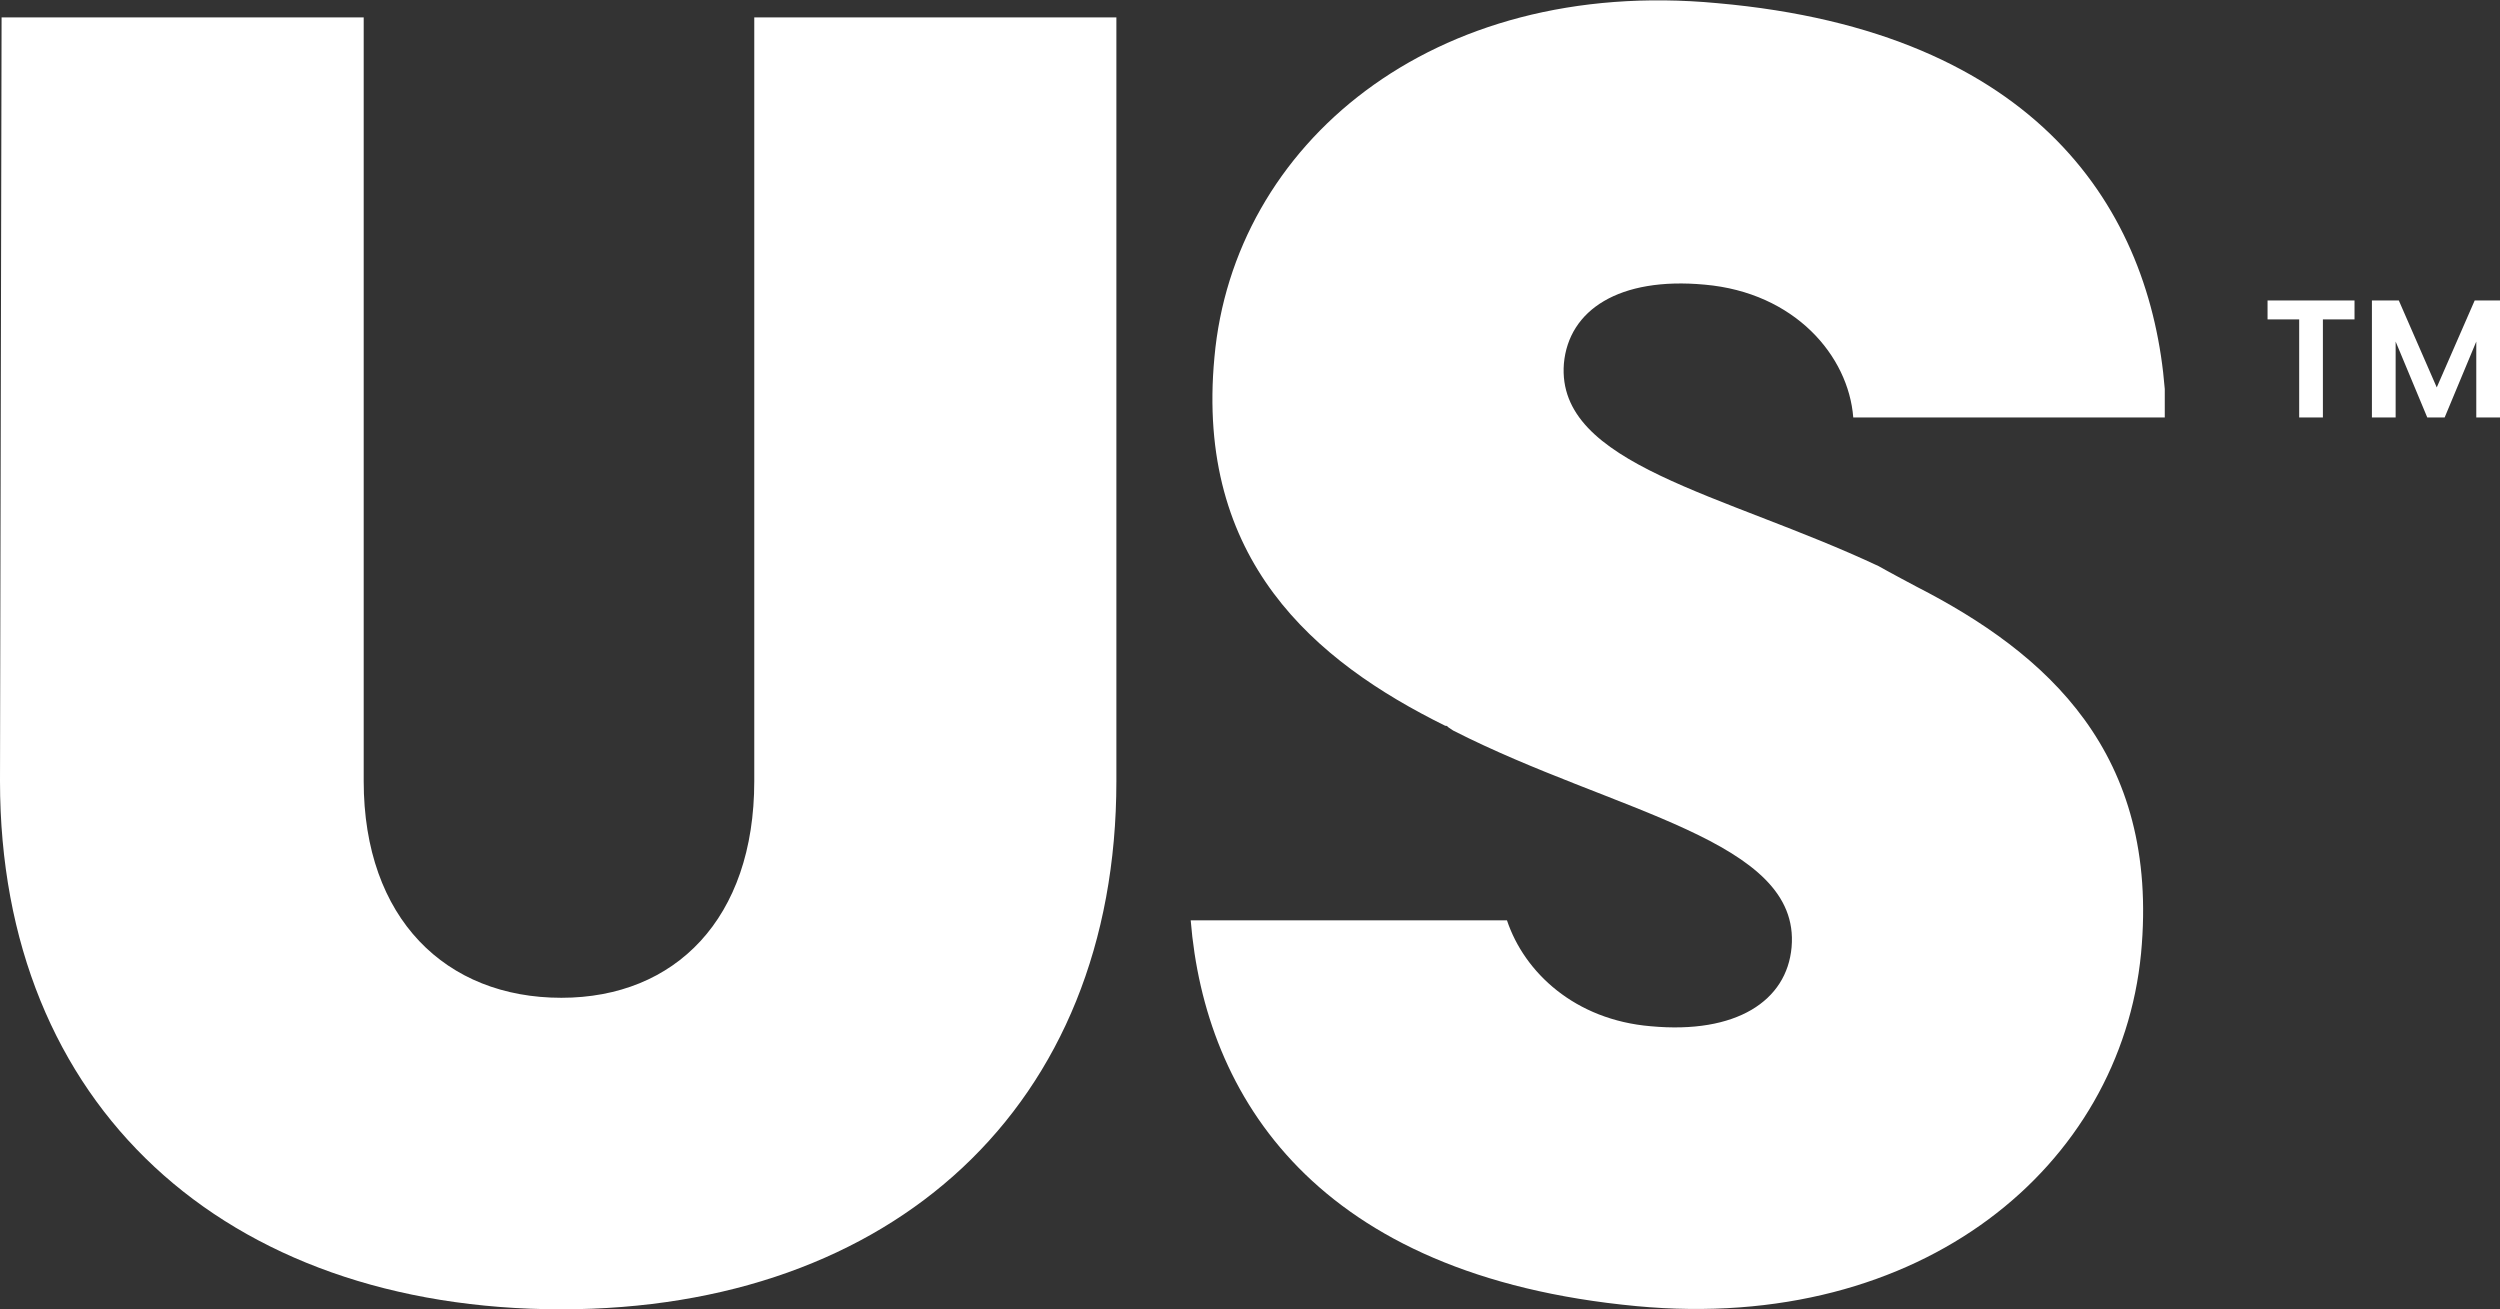
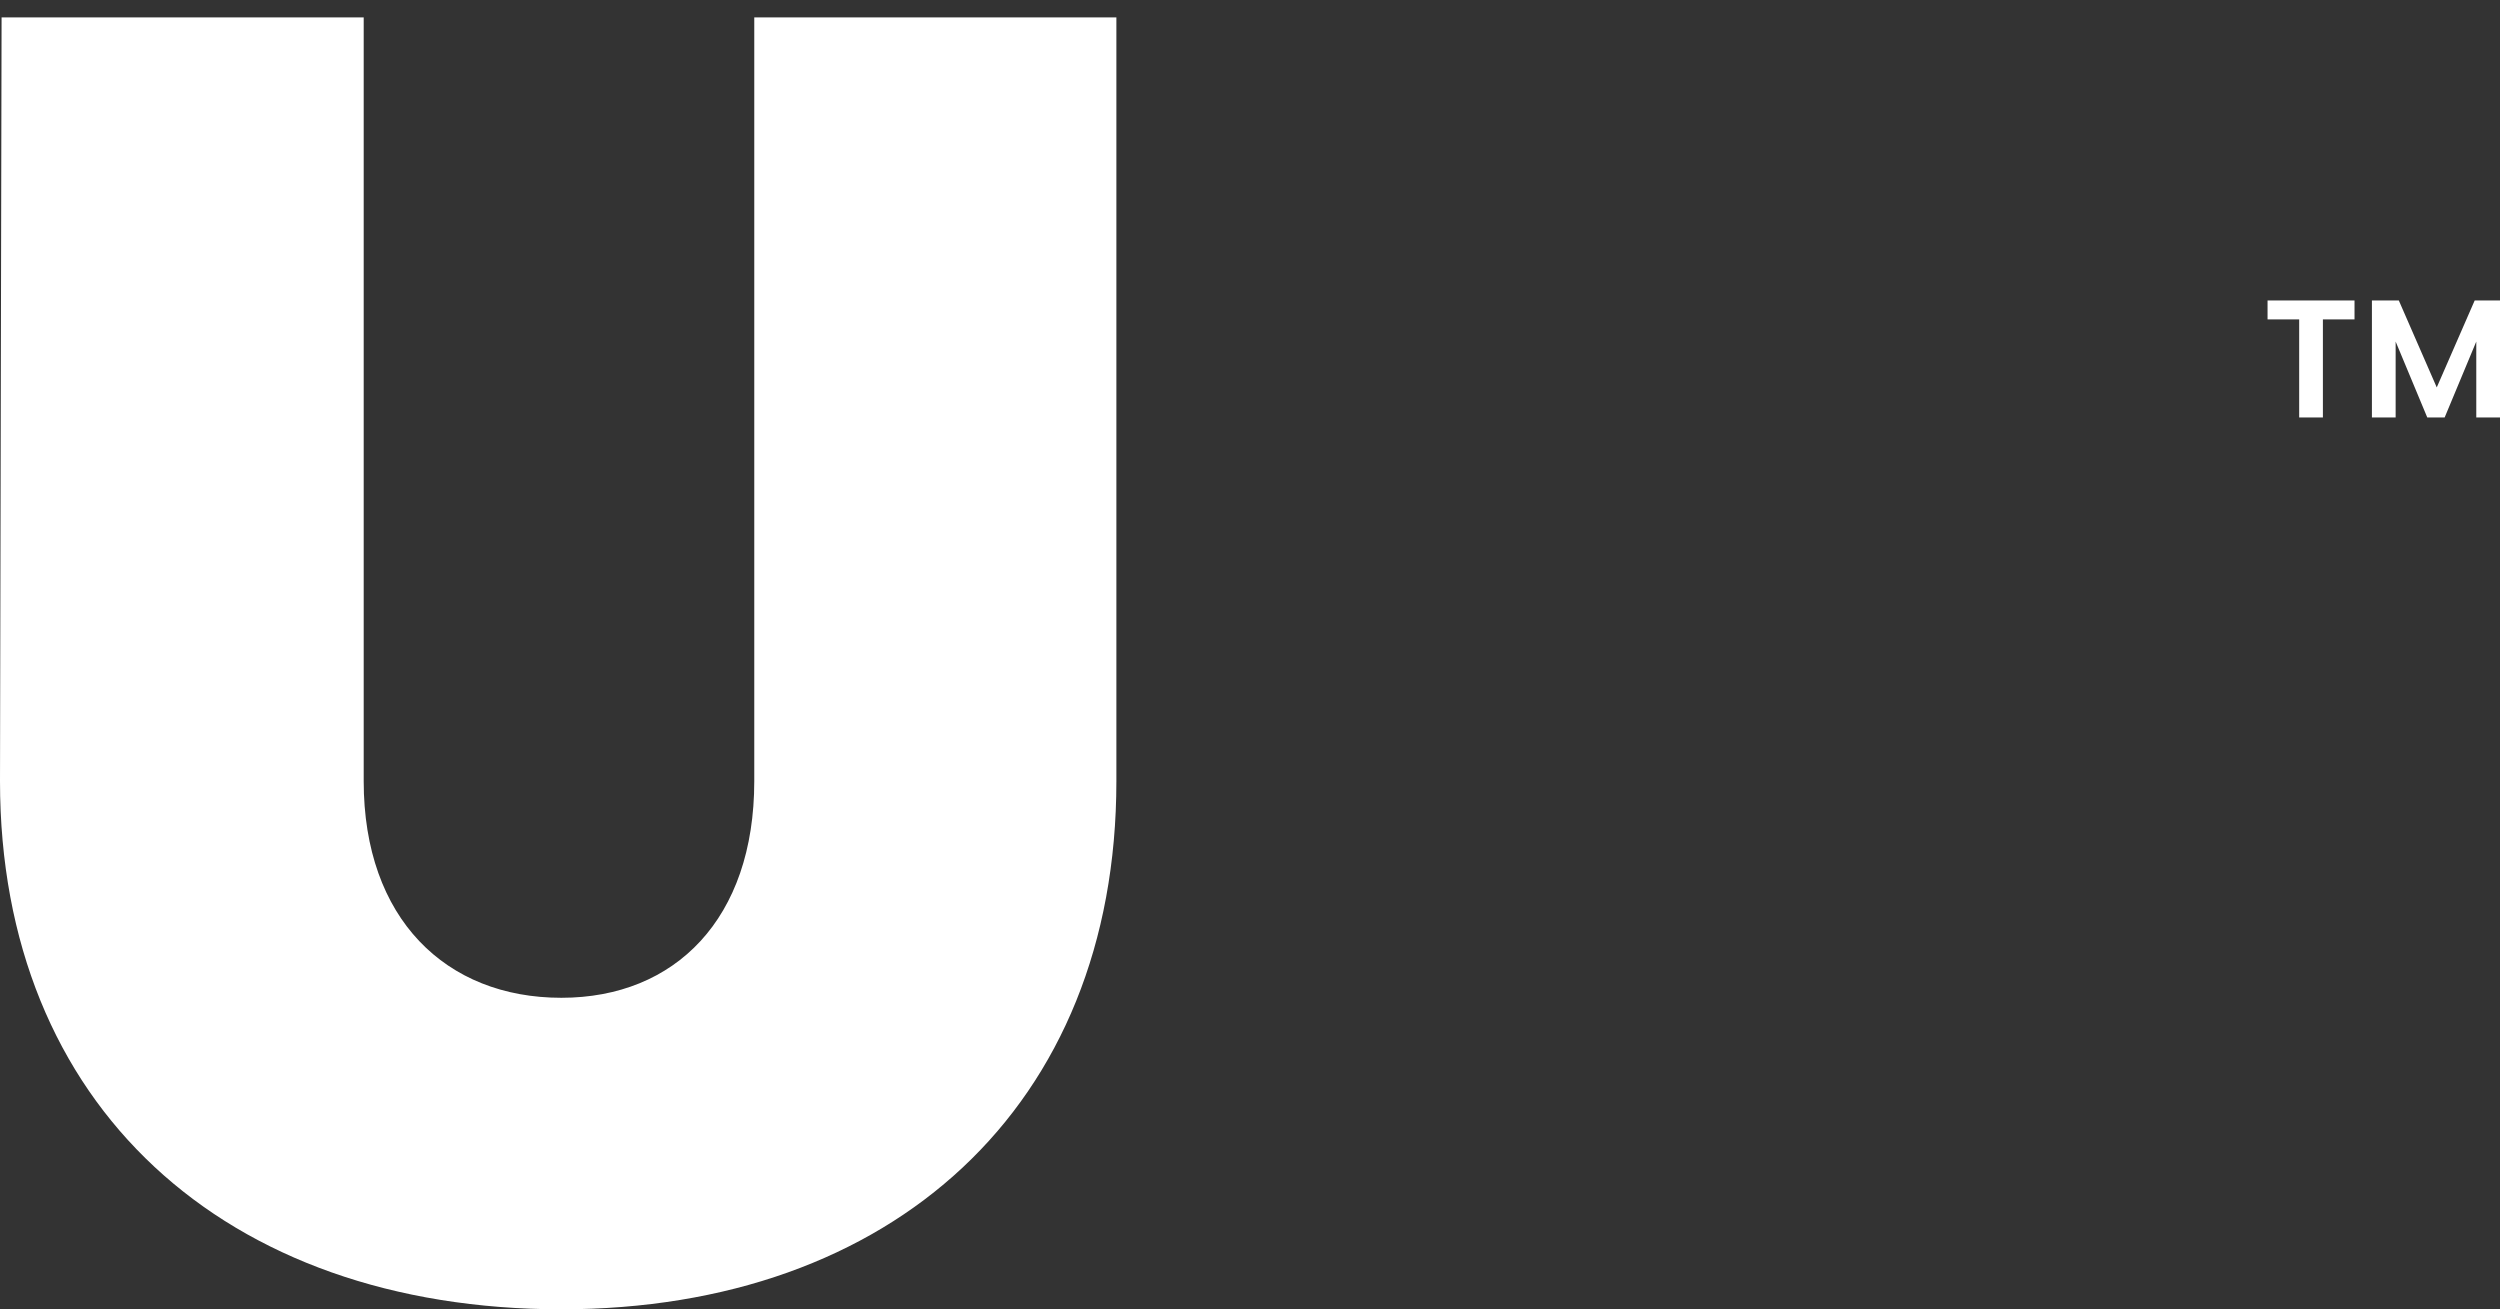
<svg xmlns="http://www.w3.org/2000/svg" version="1.1" id="Layer_1" x="0px" y="0px" viewBox="0 0 158.1 82.8" style="enable-background:new 0 0 158.1 82.8;" xml:space="preserve">
  <rect x="0" y="0" width="158.1" height="82.8" fill="#333333" stroke="none" />
  <style type="text/css">
	.st0{fill:#FFFFFF;}
</style>
  <g>
    <path class="st0" d="M47.7,49.4c0,8.7-5,13.7-12.2,13.7c-7.3,0-12.5-5-12.5-13.7l0-48.3H0.1L0,49.4c0,20.5,14.2,33.4,35.5,33.4   c20.9,0,35.1-12.8,35.1-33.4l0-48.3H47.7L47.7,49.4z" />
-     <path class="st0" d="M108.6,0.2C90.5-1.5,78,9.2,76.8,22.6c-1.2,12.8,6.3,19.2,14.6,23.3h0l0,0h0c0.1,0,0.1,0,0.2,0.1l0.3,0.2h0   c10.2,5.2,22,6.9,21.4,13.7c-0.3,3.4-3.5,5.5-8.9,5c-4.8-0.4-8-3.4-9.1-6.7H75.3c0.9,11.1,7.9,22.5,28.2,24.4   c18.1,1.7,30.6-8.9,31.9-22.3c1.2-12.7-6-19-14.2-23.2l0,0c0,0-1.7-0.9-2.4-1.3c-9.8-4.6-20.4-6.4-19.9-12.8c0.3-3.4,3.5-5.5,8.9-5   c5.7,0.5,9.1,4.5,9.4,8.4h19.7l0-1.8h0C136,13.4,129,2,108.6,0.2z" />
    <g>
      <path class="st0" d="M148.9,19v1.2h-2v6.2h-1.5v-6.2h-2V19H148.9z" />
      <path class="st0" d="M158.1,19v7.4h-1.5v-4.8l-2,4.8h-1.1l-2-4.8v4.8H150V19h1.7l2.4,5.5l2.4-5.5H158.1z" />
    </g>
  </g>
</svg>